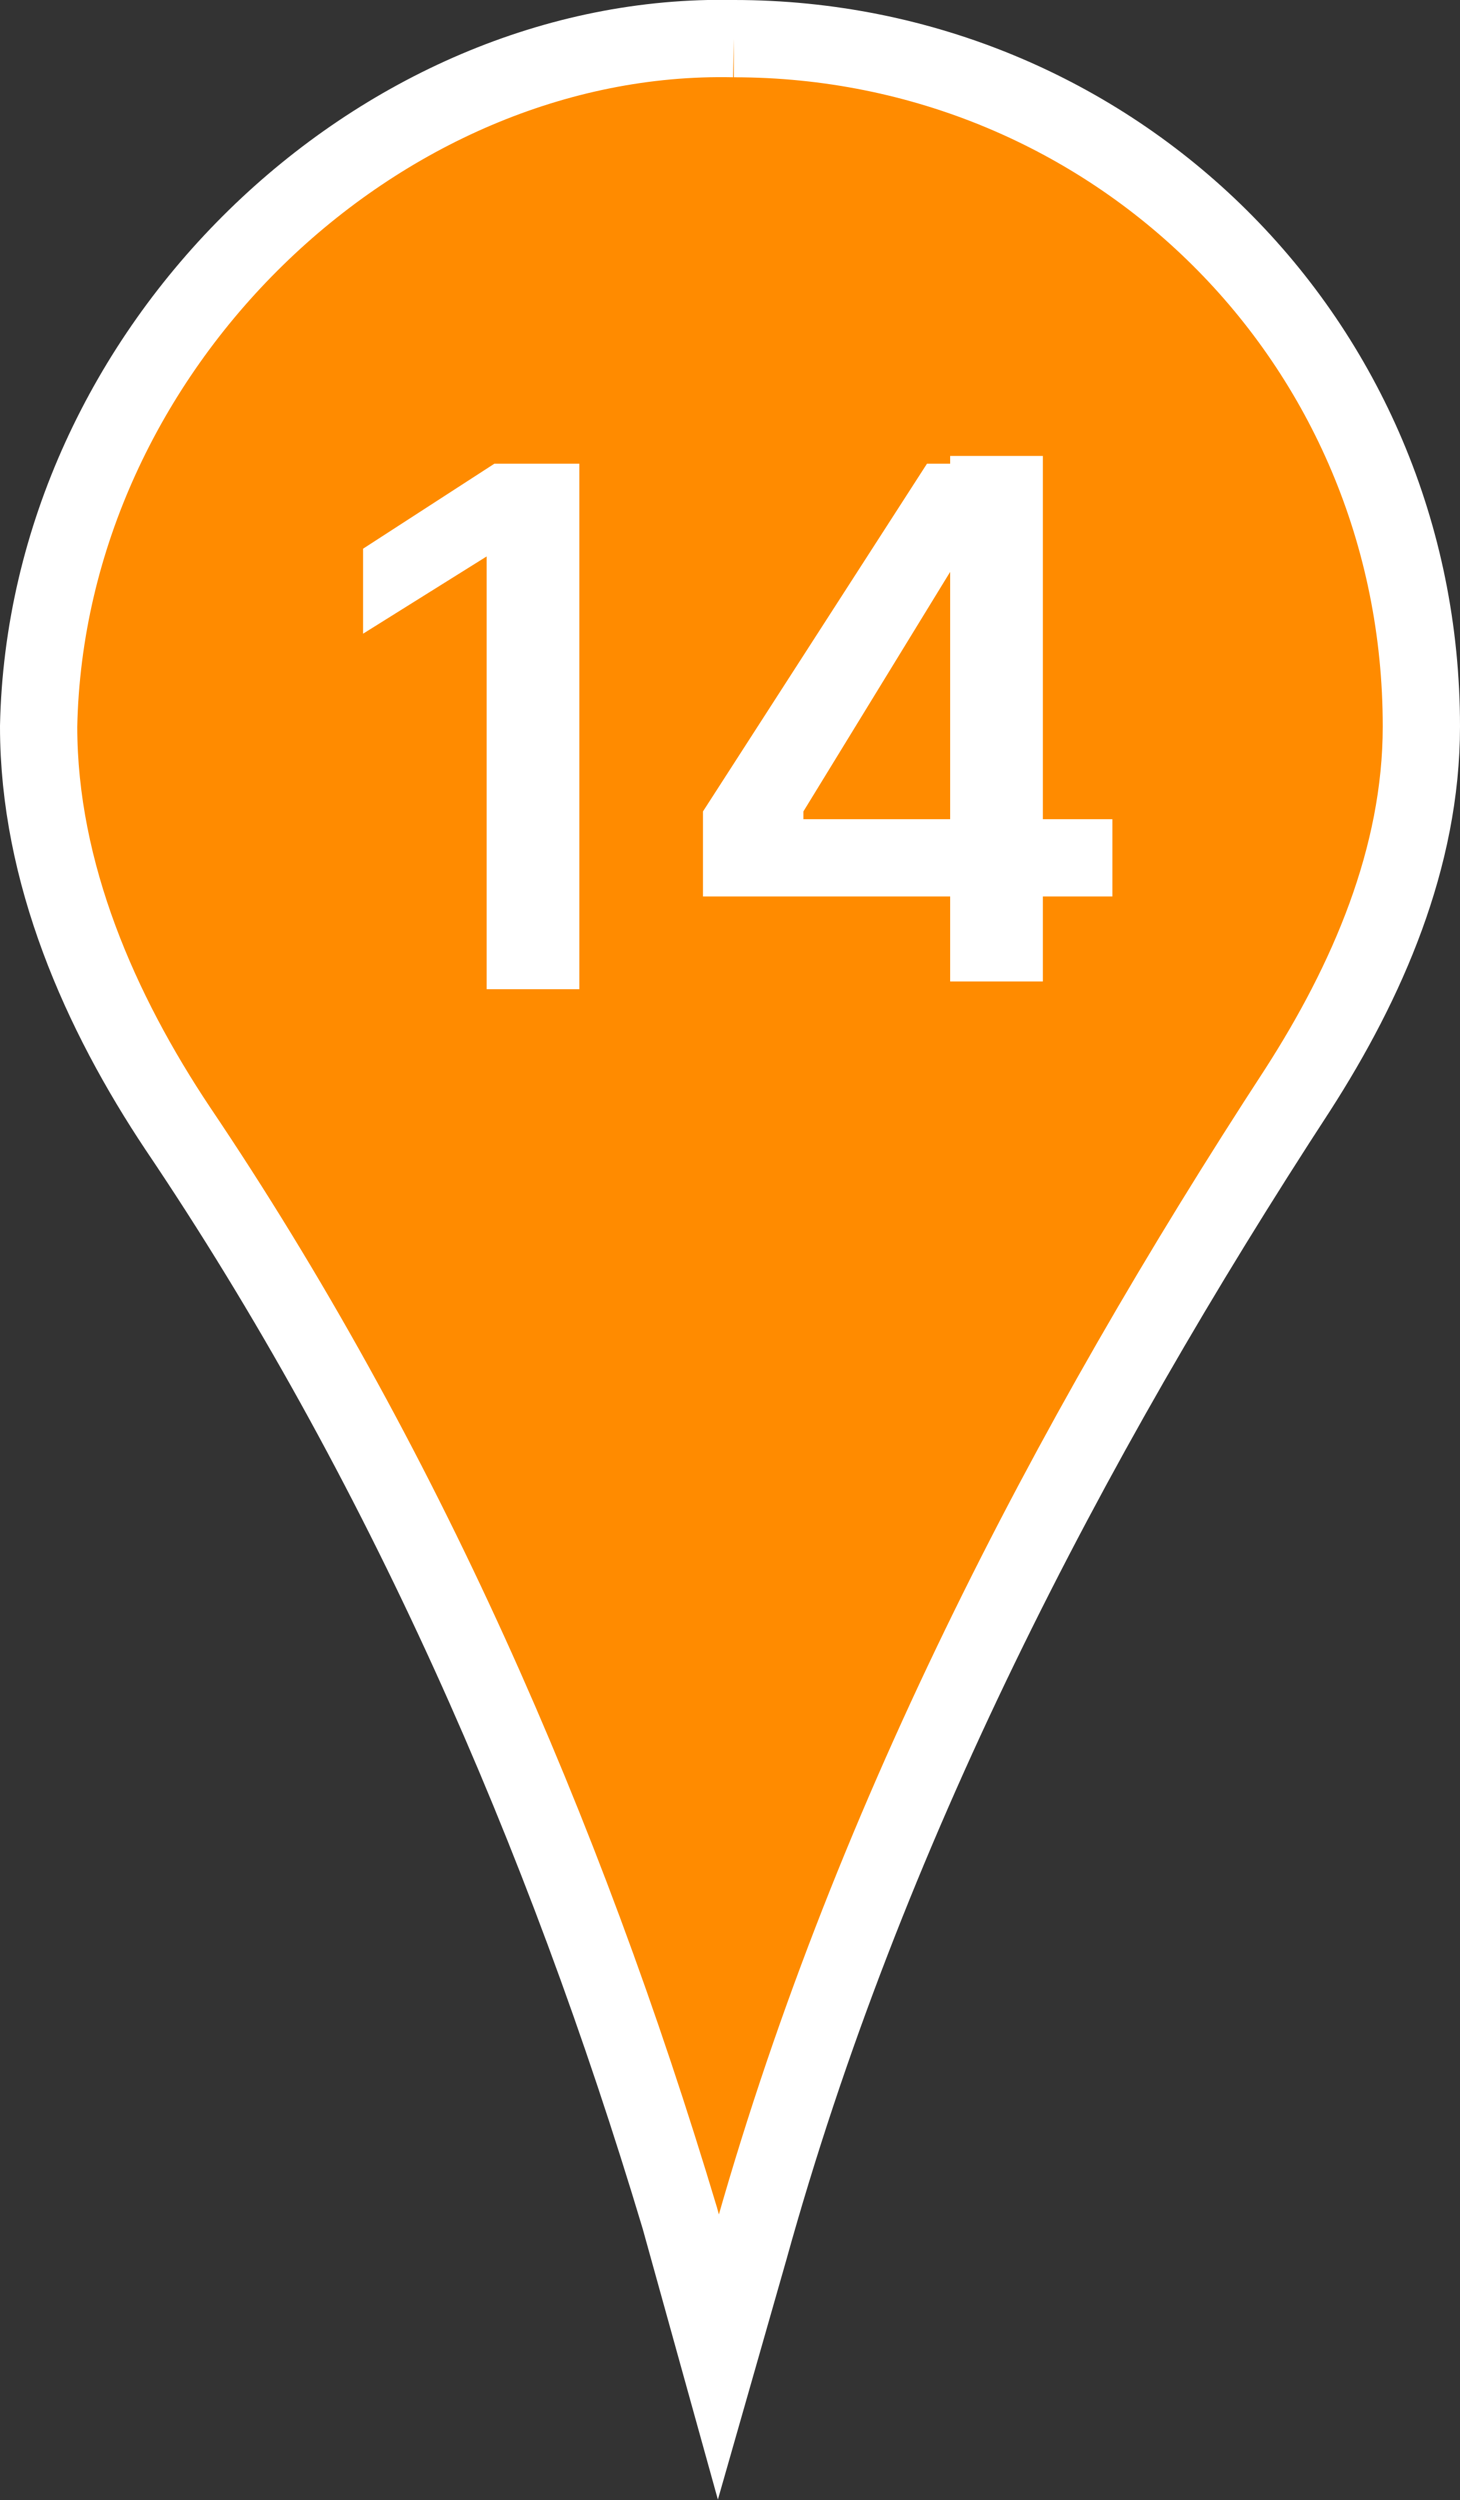
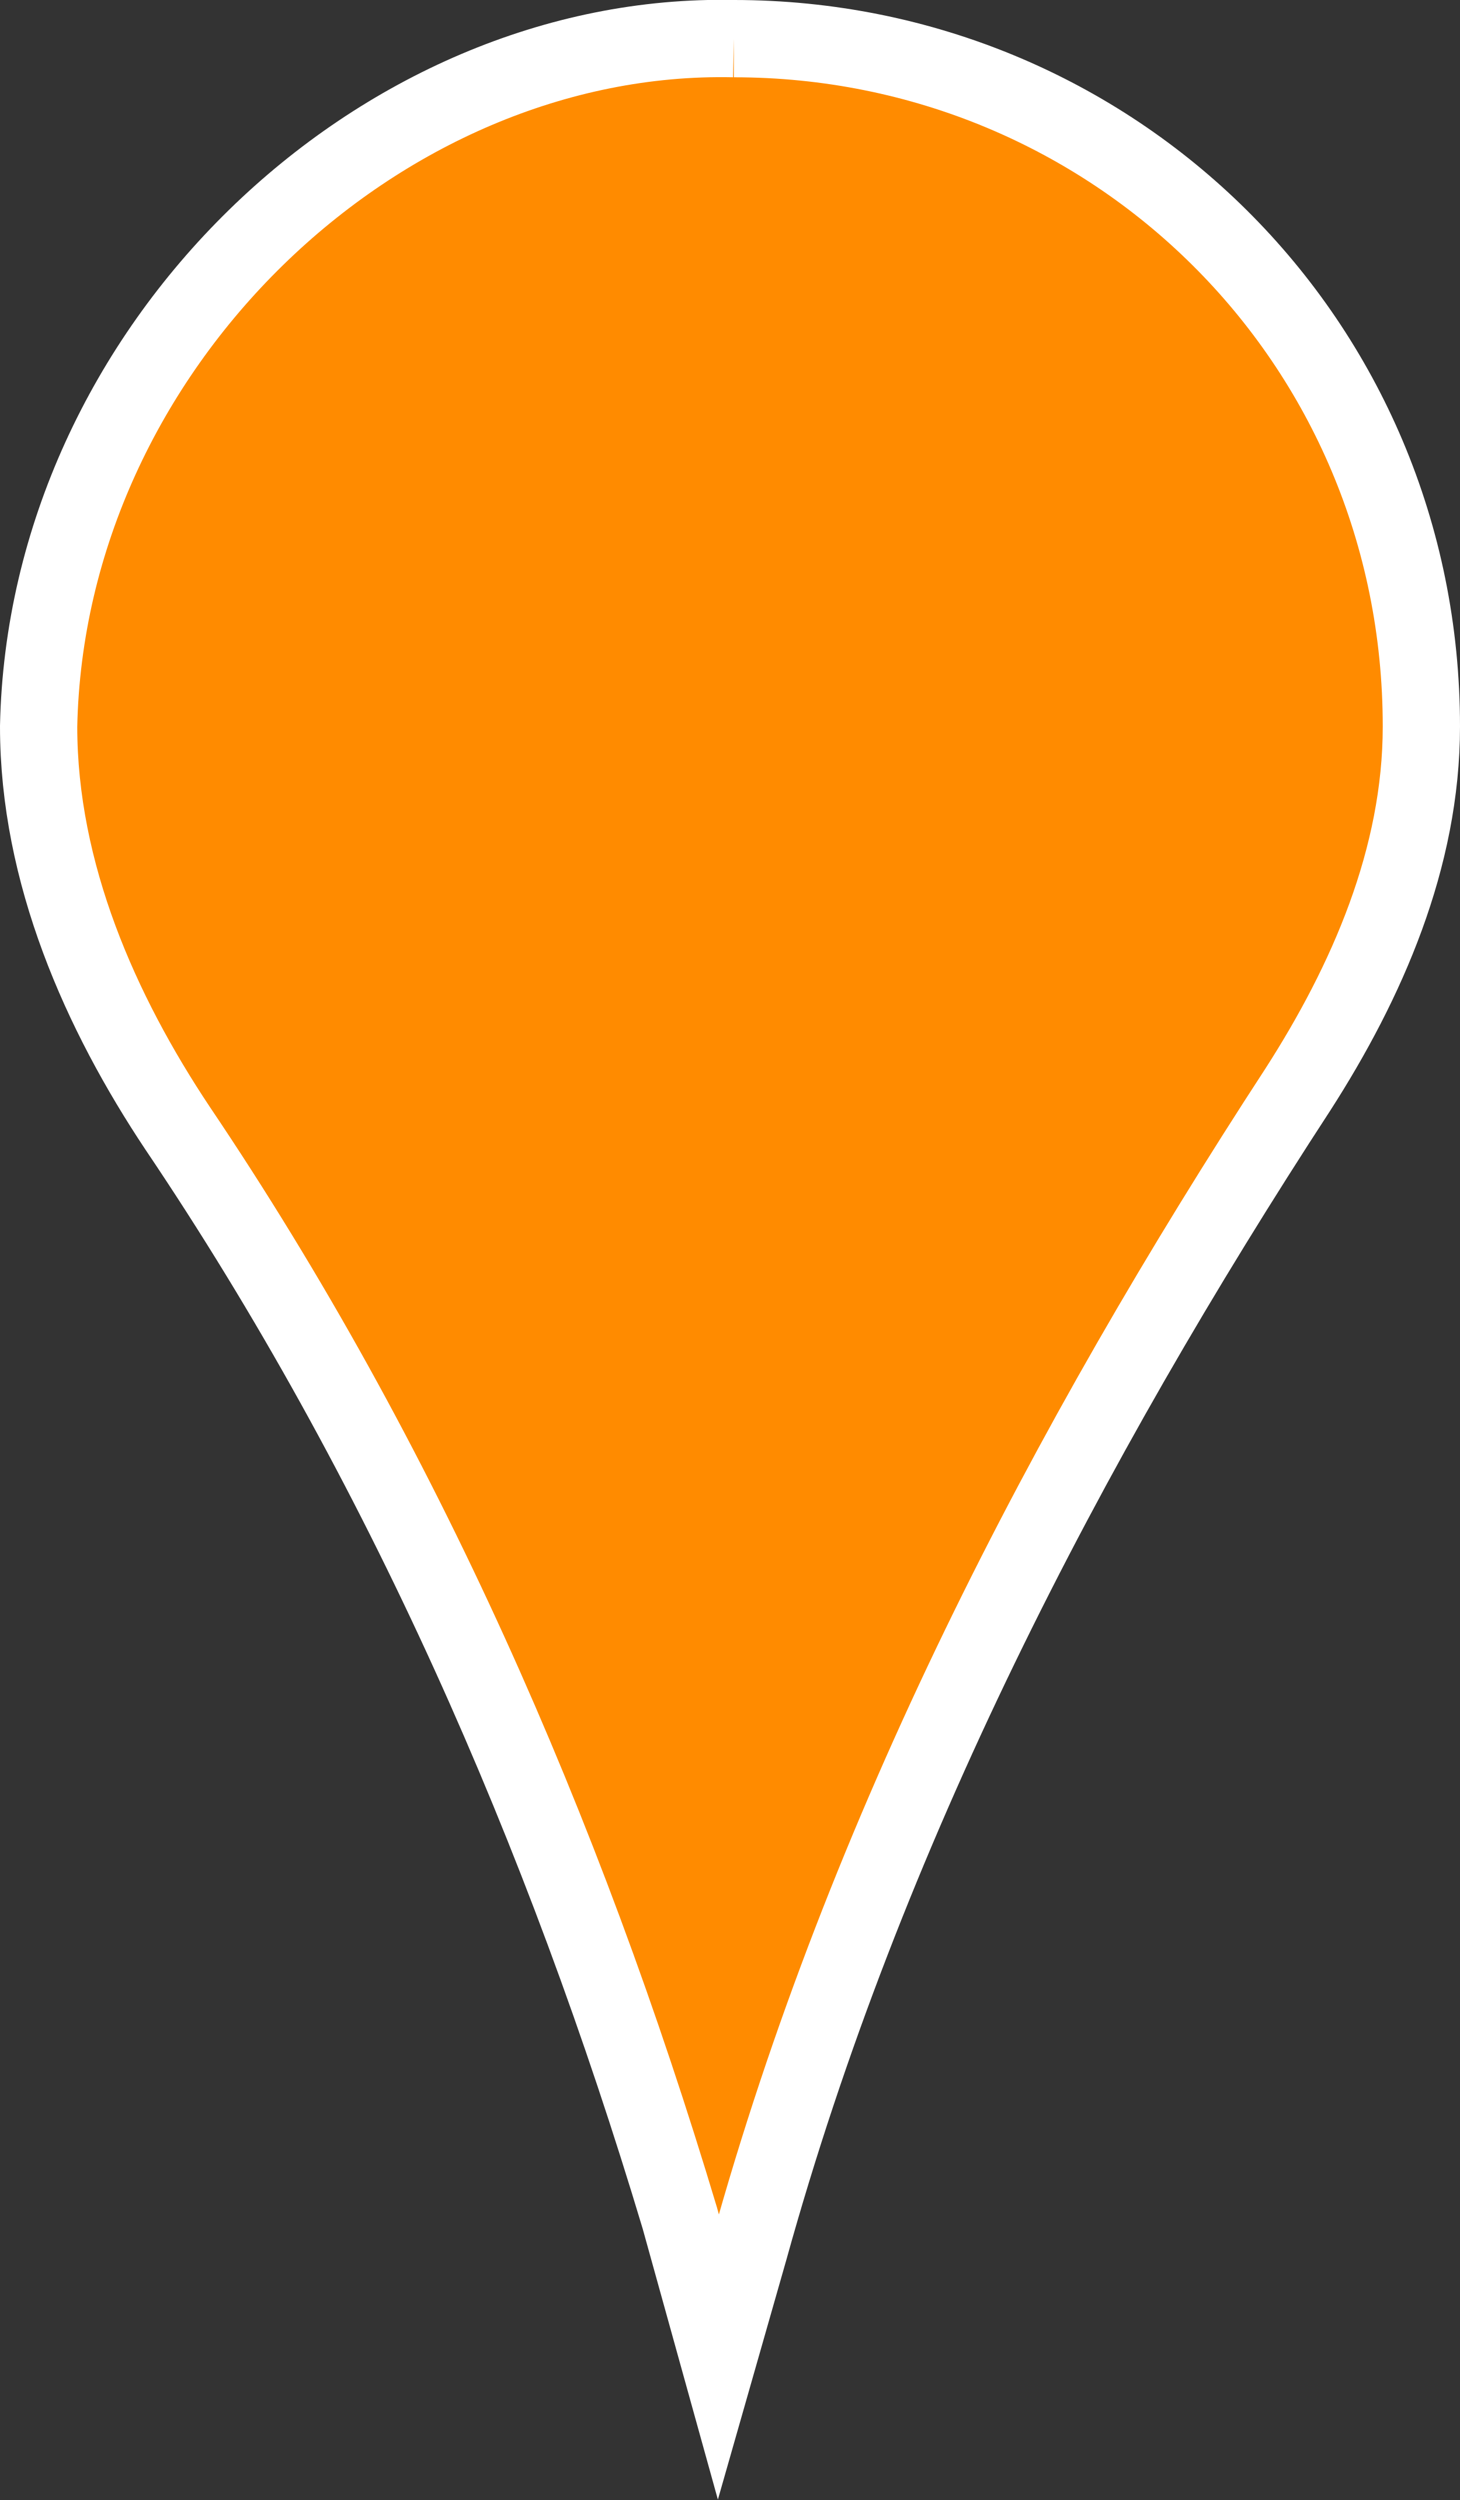
<svg xmlns="http://www.w3.org/2000/svg" xmlns:ns1="http://sodipodi.sourceforge.net/DTD/sodipodi-0.dtd" xmlns:ns2="http://www.inkscape.org/namespaces/inkscape" id="_Слой_2" data-name="Слой 2" viewBox="0 0 18.9 32.35" version="1.1" ns1:docname="14.svg" width="18.9" height="32.35" ns2:version="1.3.2 (091e20e, 2023-11-25, custom)">
  <rect x="0" y="0" width="18.9" height="32.35" fill="#333333" stroke="none" />
  <defs id="defs1">
    <style id="style1"> .cls-1 { fill: #ff8b00; stroke: #fff; stroke-miterlimit: 10; } .cls-2 { fill: #fff; stroke-width: 0px; } </style>
  </defs>
  <g id="_Слой_1-2" data-name="Слой 1">
    <g id="g4">
      <path class="cls-1" d="m 9.5,0.5 v 0 c -4.6,-0.1 -8.9,4 -9,8.9 0,1.9 0.8,3.7 1.8,5.2 2.9,4.3 5,9.1 6.5,14.1 l 0.5,1.8 0.4,-1.4 c 1.5,-5.4 4.1,-10.4 7.1,-15 0.9,-1.4 1.6,-3 1.6,-4.7 0,-5 -4,-8.9 -8.9,-8.9 z" id="path1" />
      <g id="g3">
-         <path class="cls-2" d="m 7.5,6 v 6.8 H 6.3 v -5.6 0 l -1.6,1 V 7.1 L 6.4,6 Z" id="path2" />
-         <path class="cls-2" d="m 9.1,11.5 v -1 L 12,6 h 0.8 v 1.4 h -0.5 l -1.9,3.1 v 0.1 h 4 v 1 H 9.1 Z m 3.2,1.2 V 5.9 h 1.2 v 6.8 z" id="path3" />
-       </g>
+         </g>
    </g>
  </g>
</svg>